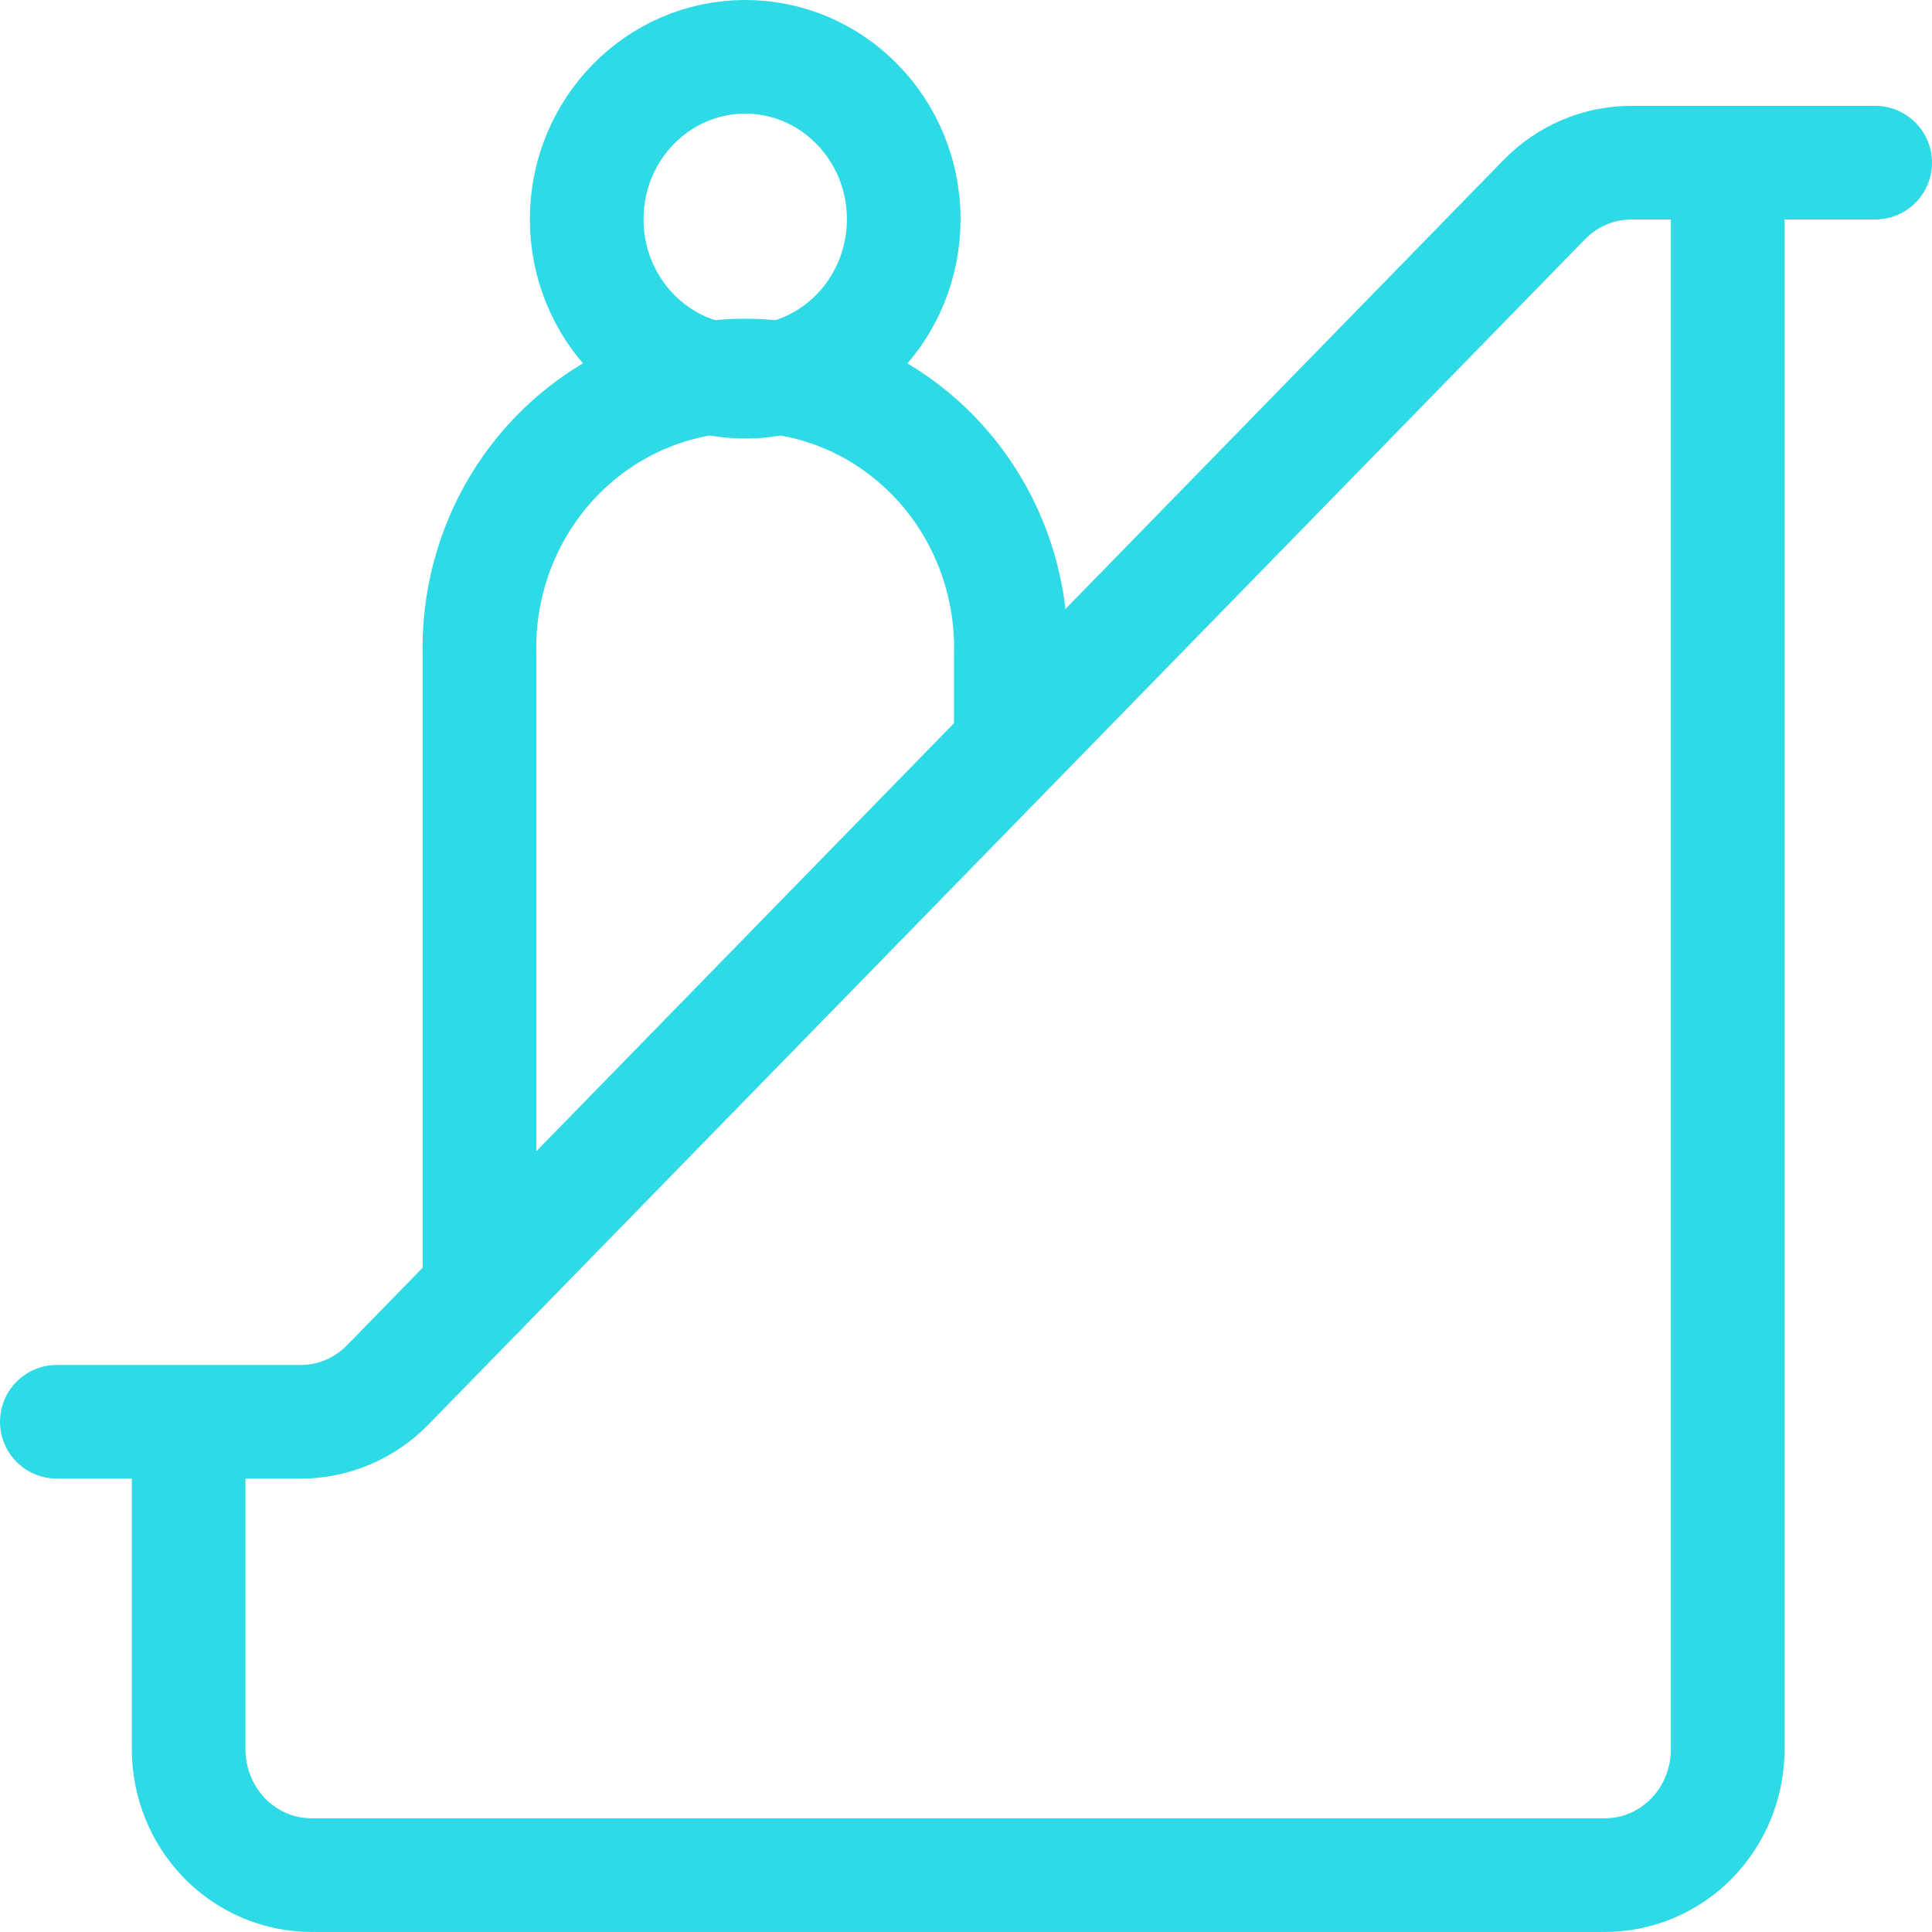
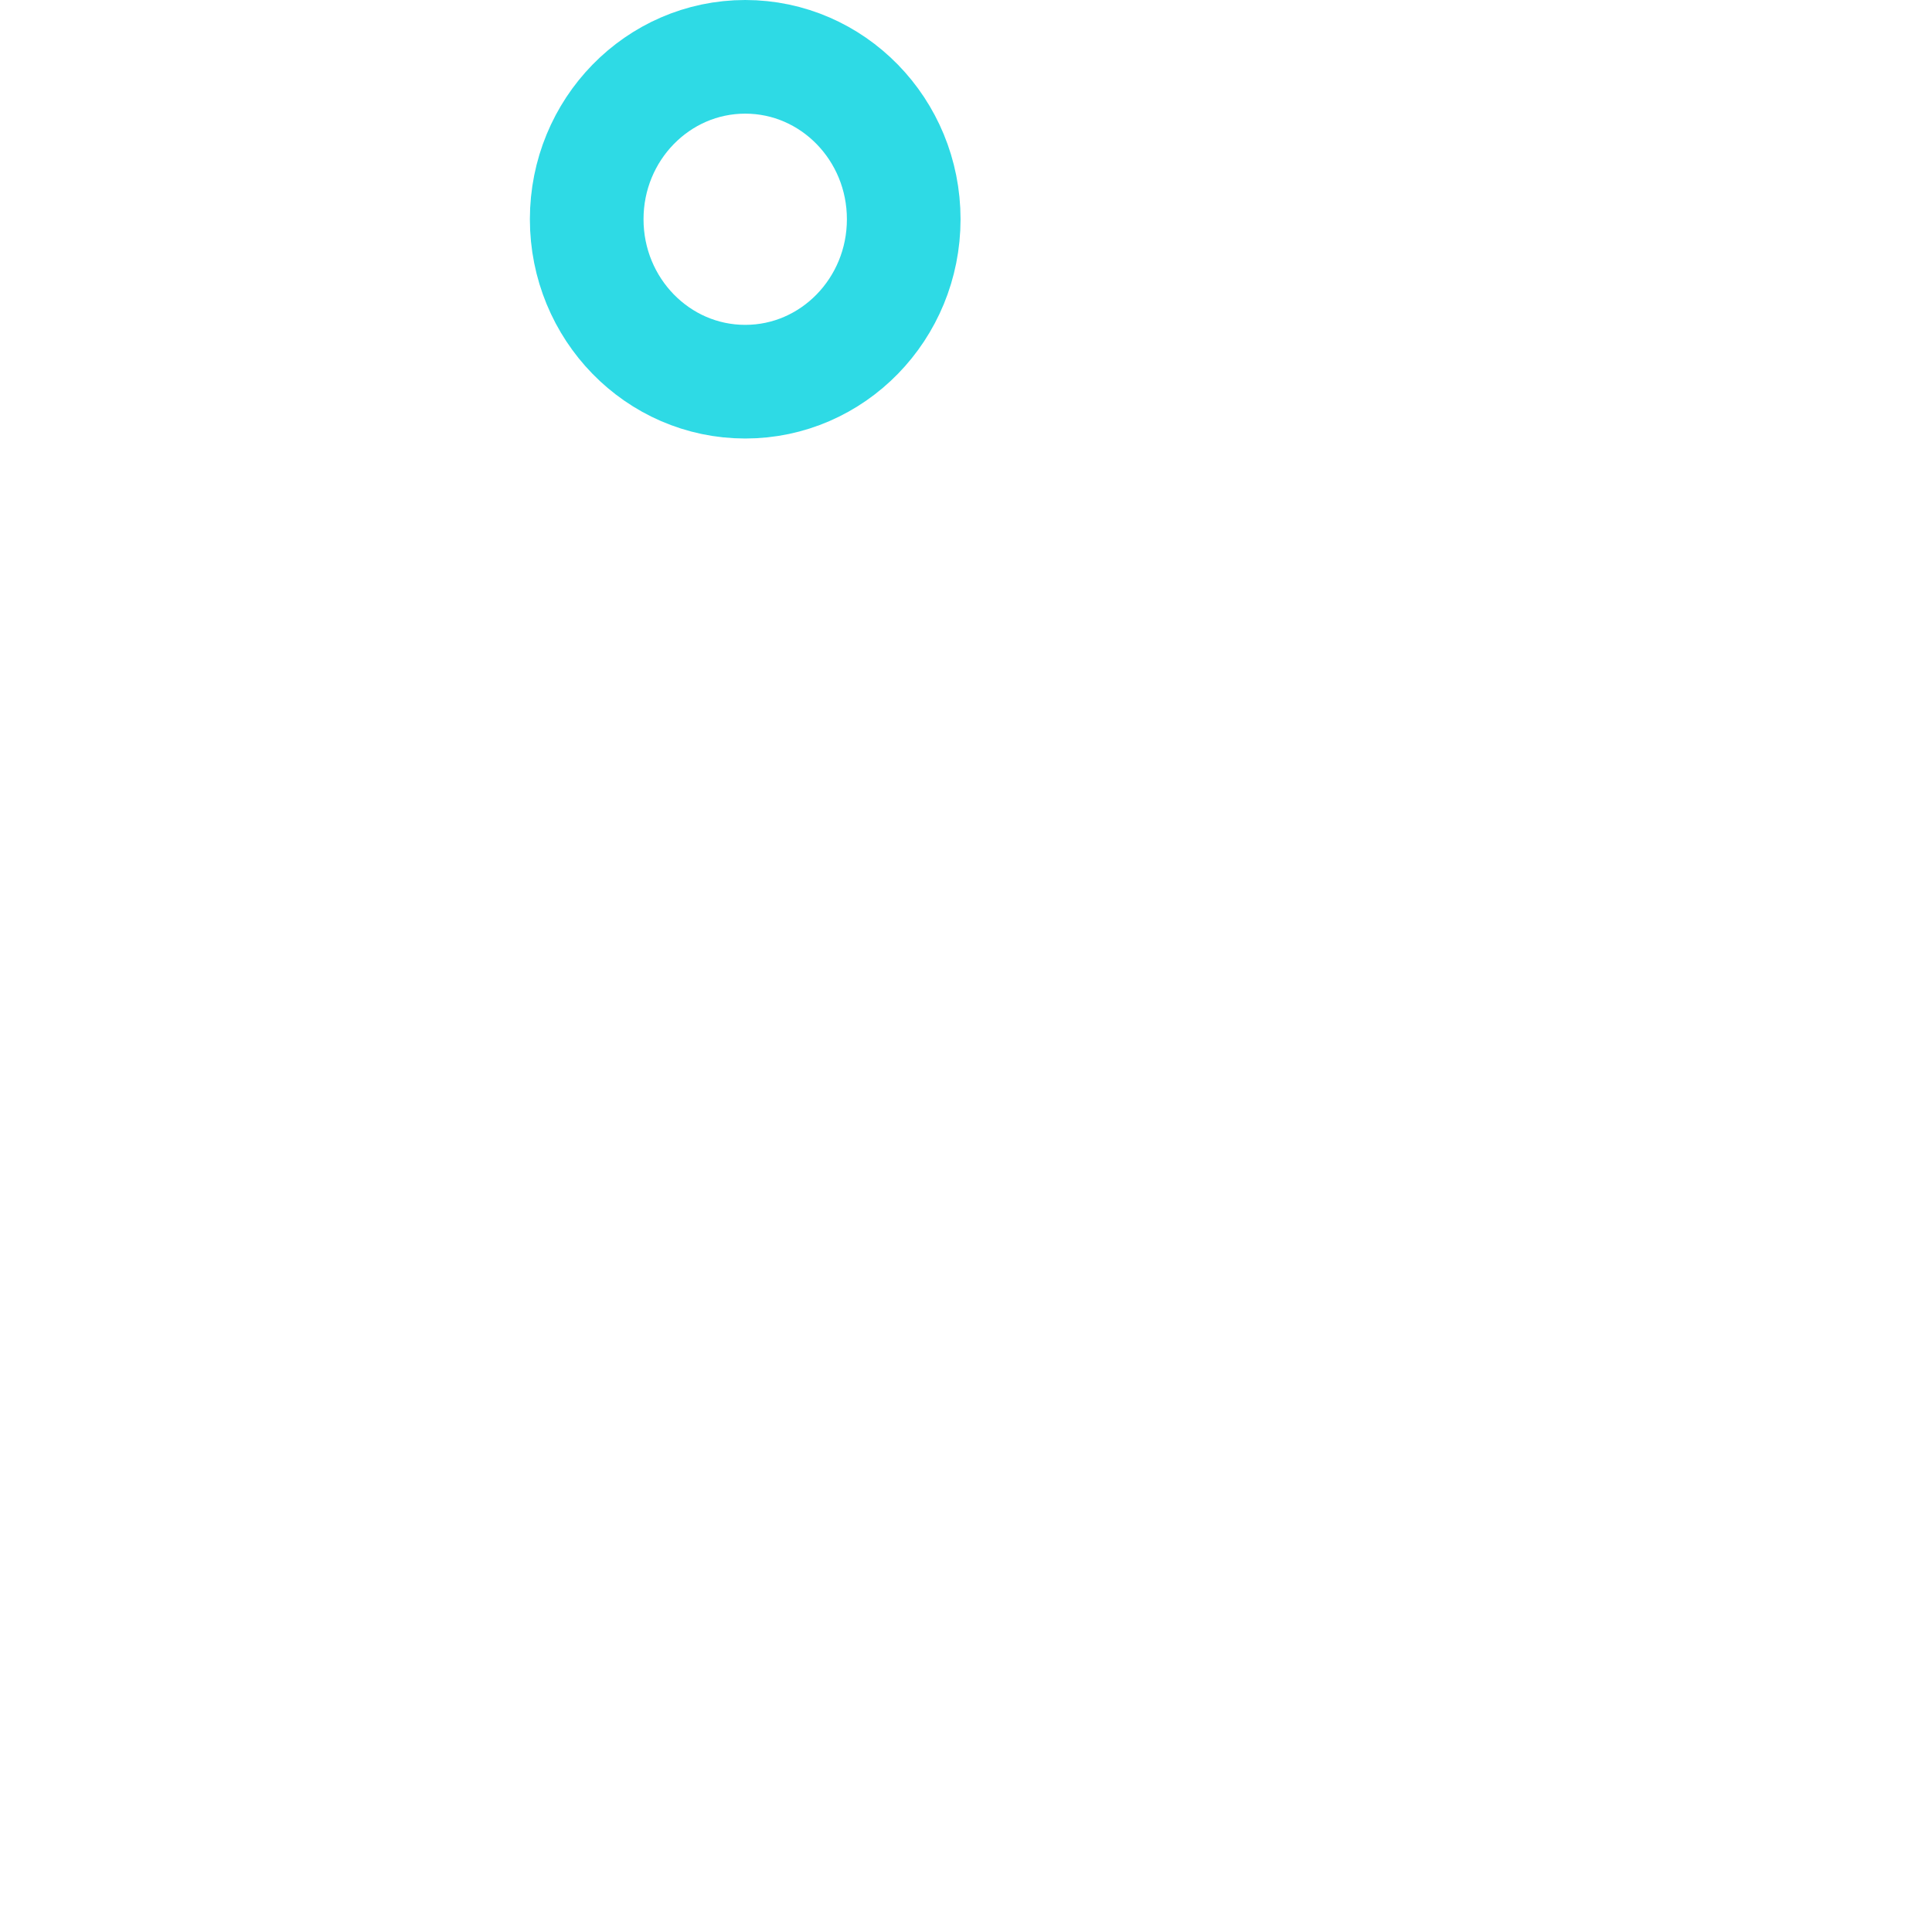
<svg xmlns="http://www.w3.org/2000/svg" width="34" height="34" viewBox="0 0 34 34" fill="none">
  <path d="M13.115 6.717C14.655 6.717 15.904 5.437 15.904 3.858C15.904 2.28 14.655 1 13.115 1C11.574 1 10.325 2.28 10.325 3.858C10.325 5.437 11.574 6.717 13.115 6.717Z" stroke="#2EDAE5" stroke-width="2" stroke-linecap="round" stroke-linejoin="round" />
-   <path d="M30.405 2.898V15.333V20.516V30.784C30.405 31.371 30.178 31.935 29.772 32.351C29.367 32.766 28.817 32.999 28.243 32.999H5.482C4.909 32.999 4.359 32.766 3.953 32.351C3.548 31.935 3.32 31.371 3.32 30.784V25.043" stroke="#2EDAE5" stroke-width="2" stroke-linecap="round" stroke-linejoin="round" />
-   <path d="M8.438 22.717V11.505C8.424 10.867 8.536 10.233 8.764 9.64C8.993 9.046 9.336 8.506 9.771 8.05C10.207 7.594 10.727 7.231 11.301 6.984C11.874 6.737 12.491 6.609 13.114 6.609C13.736 6.609 14.352 6.737 14.926 6.984C15.5 7.231 16.02 7.594 16.456 8.05C16.891 8.506 17.234 9.046 17.463 9.64C17.692 10.233 17.803 10.867 17.789 11.505V13.132" stroke="#2EDAE5" stroke-width="2" stroke-linecap="round" stroke-linejoin="round" />
-   <path d="M1 25.021H5.294C5.867 25.021 6.417 24.787 6.823 24.372L27.177 3.513C27.583 3.097 28.133 2.863 28.706 2.863H33" stroke="#2EDAE5" stroke-width="2" stroke-linecap="round" stroke-linejoin="round" />
</svg>